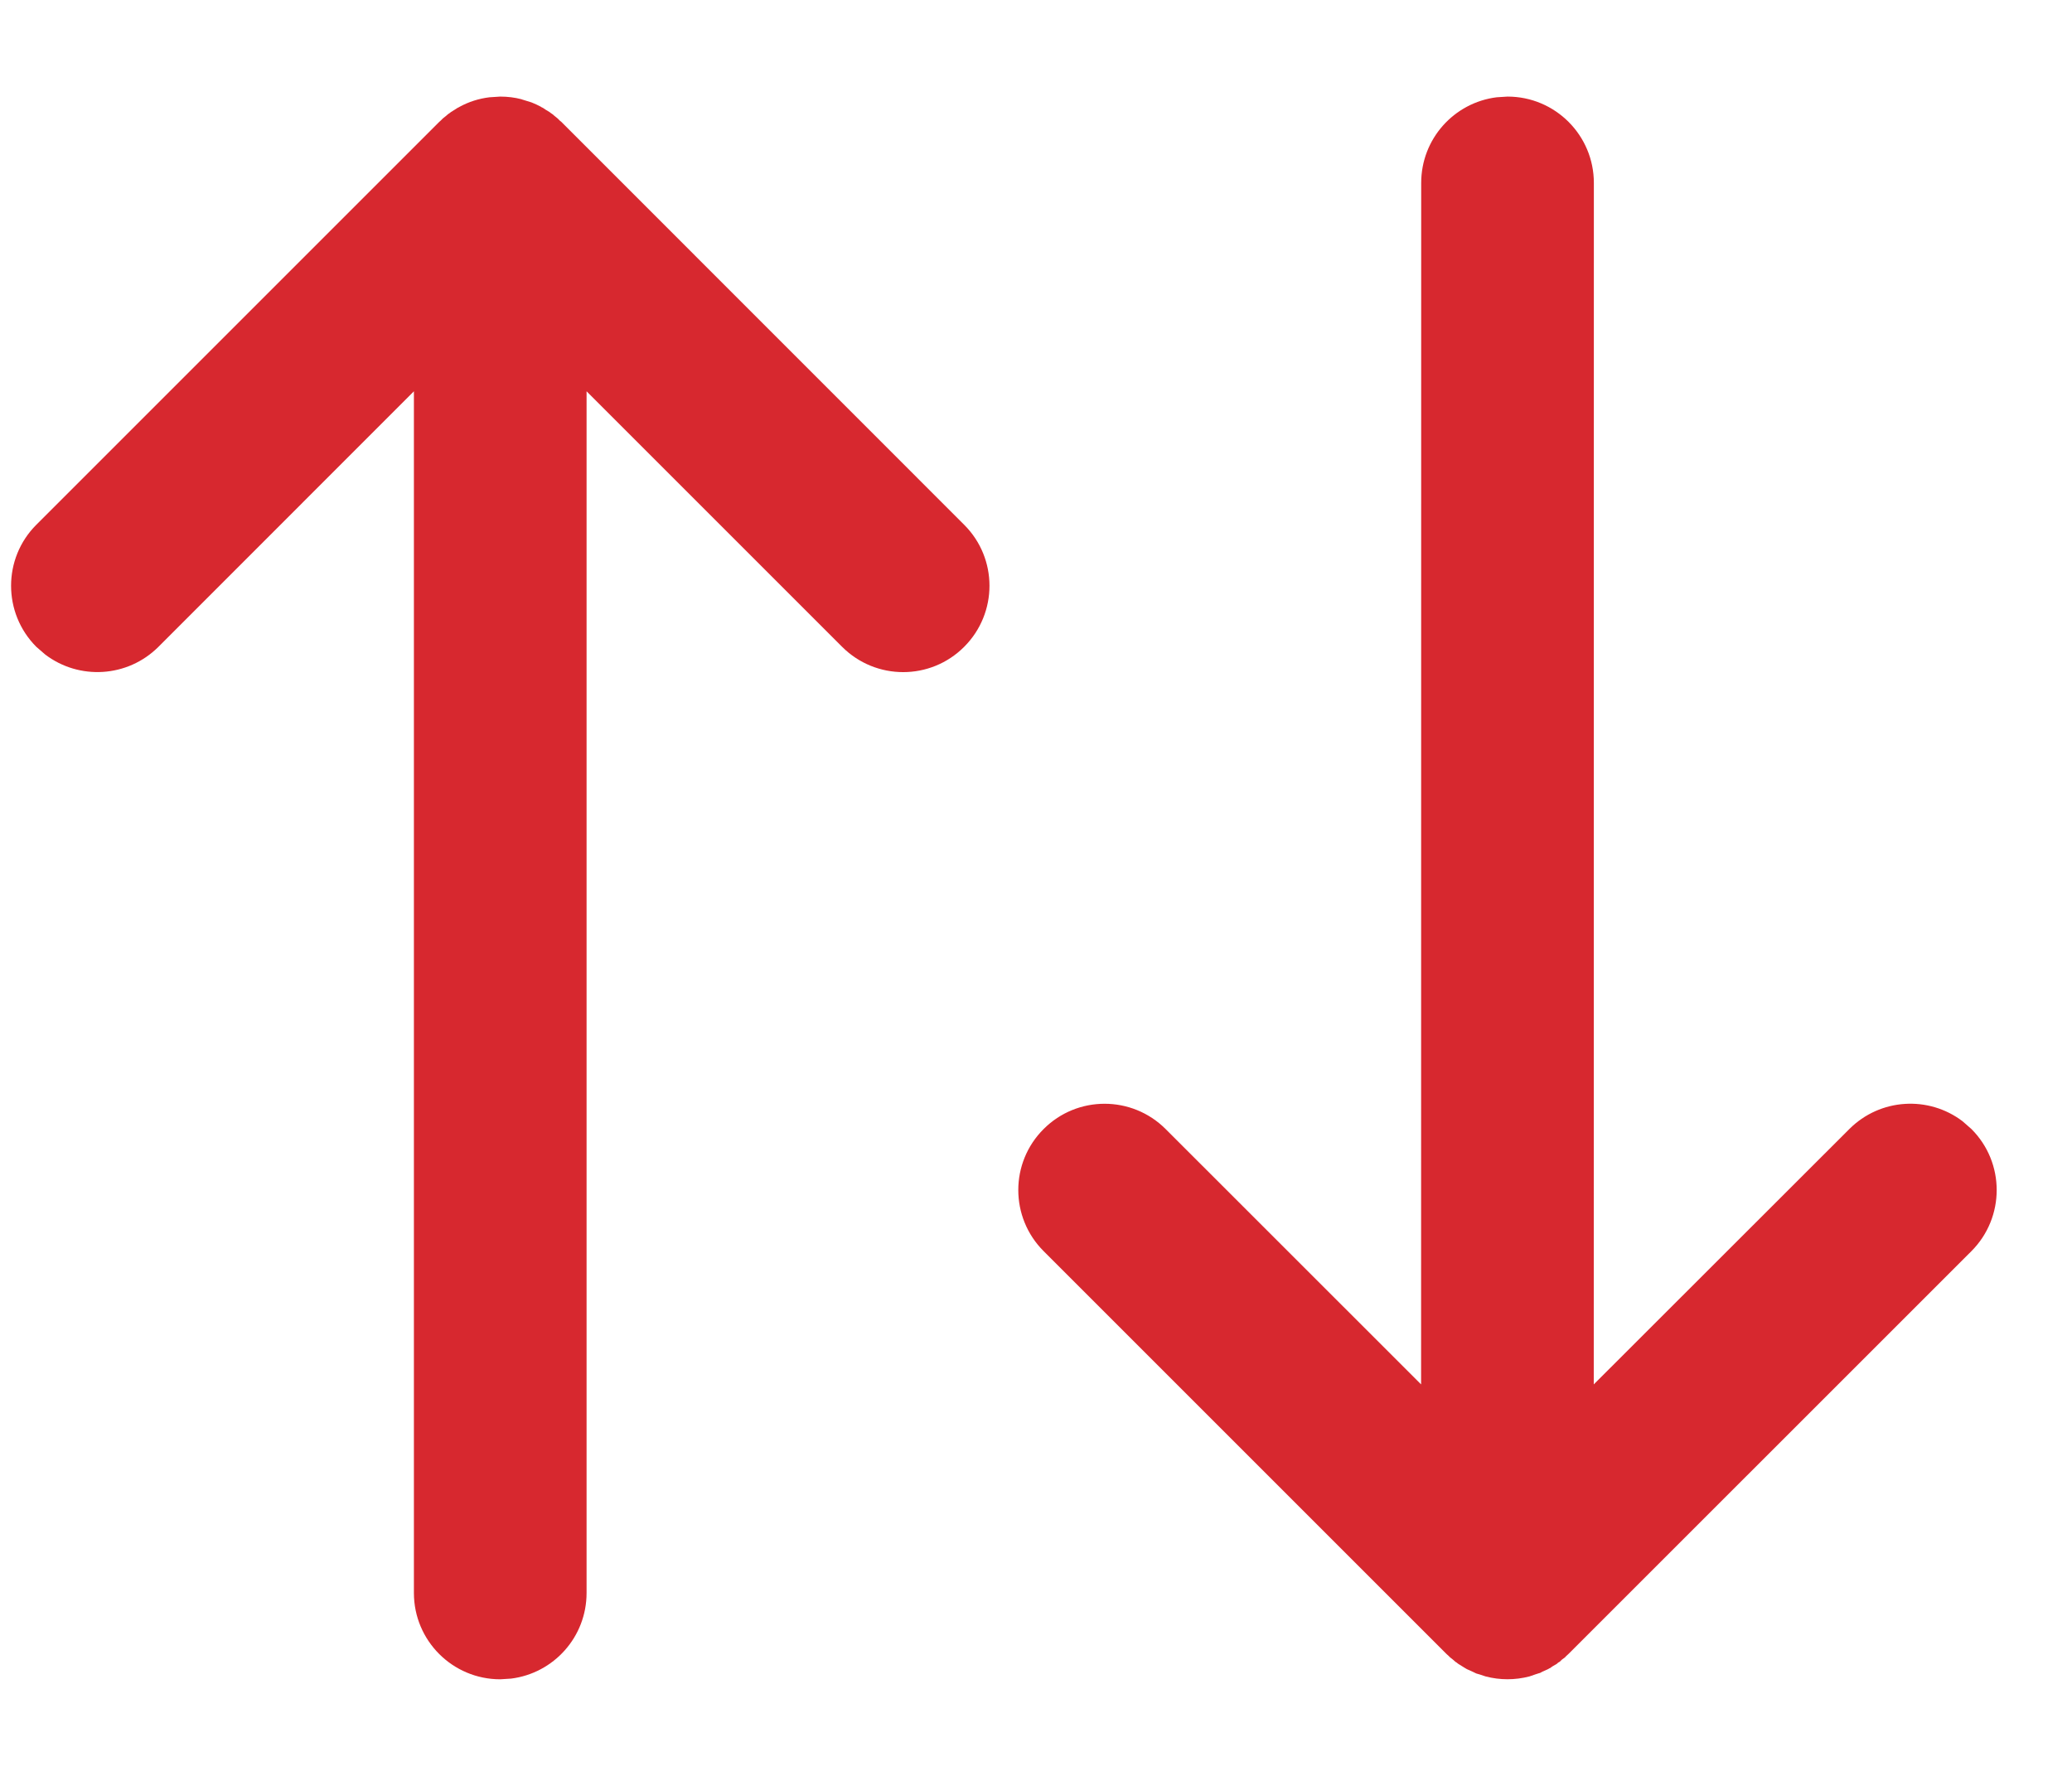
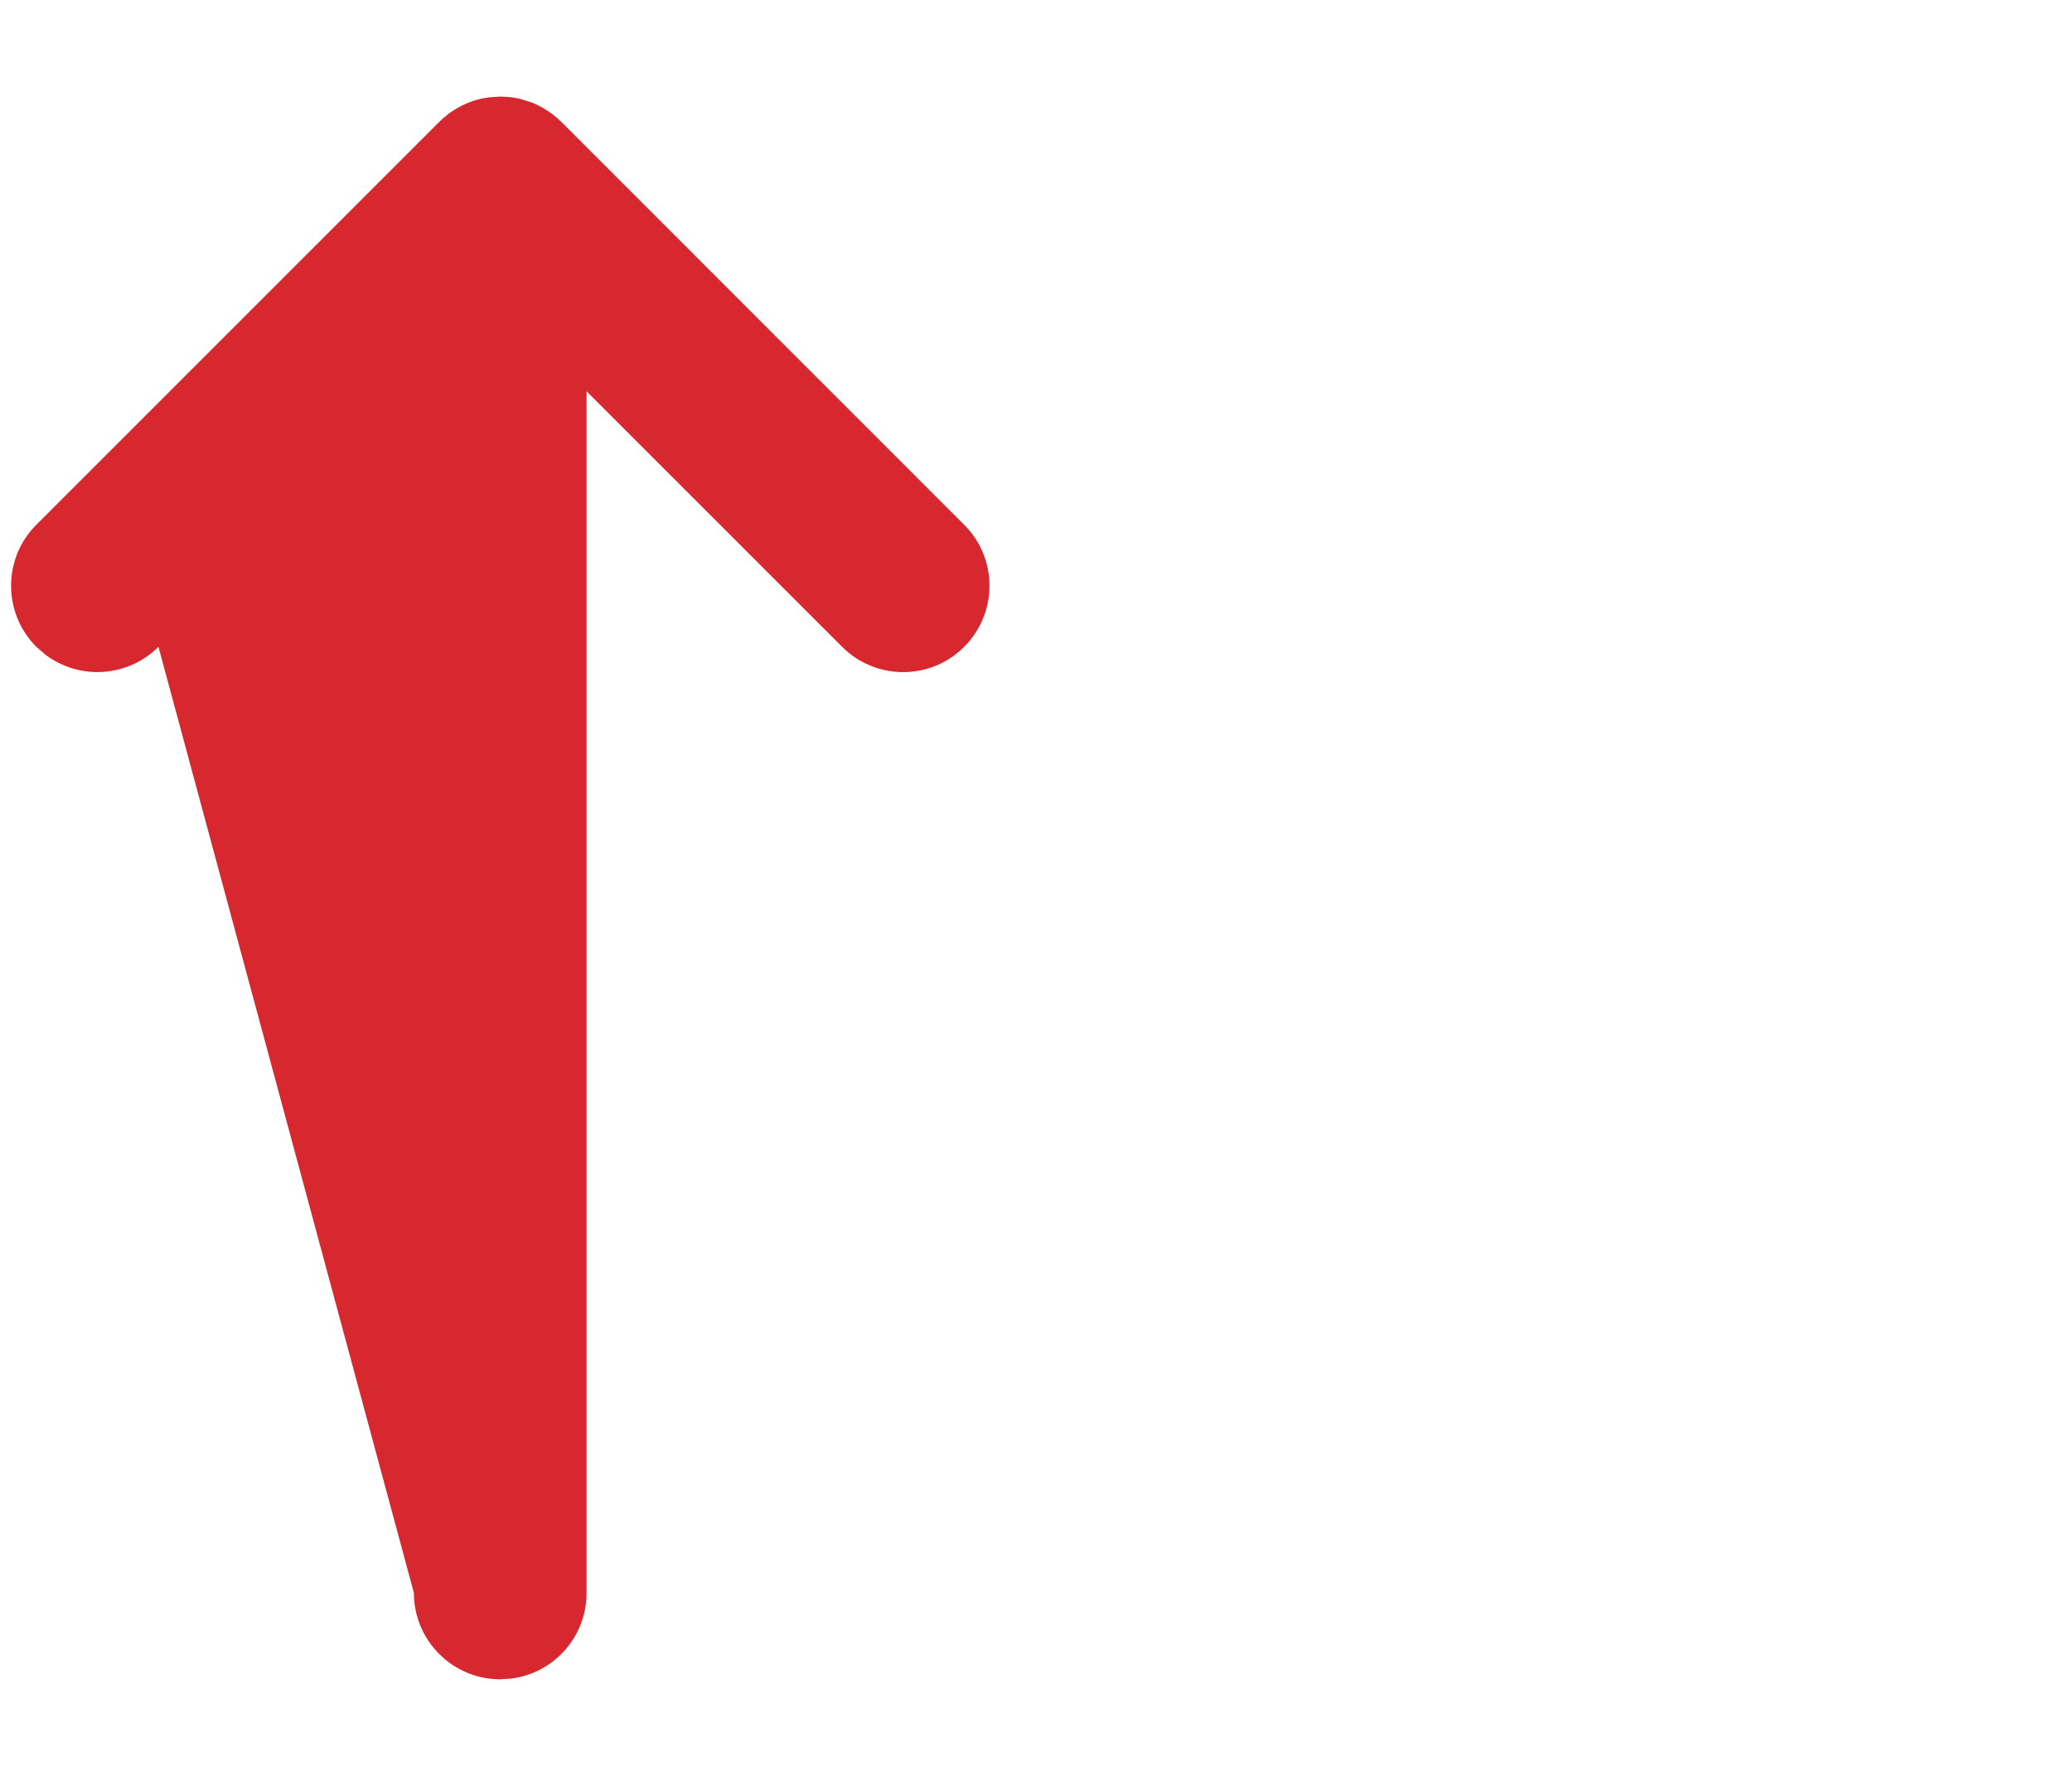
<svg xmlns="http://www.w3.org/2000/svg" width="21px" height="18px" viewBox="0 0 21 18" version="1.1">
  <title>Group</title>
  <g id="Page-1" stroke="none" stroke-width="1" fill="none" fill-rule="evenodd">
    <g id="10-elenco-ristorante-mobile" transform="translate(-338, -85)" fill="#d7282f" fill-rule="nonzero">
      <g id="Group" transform="translate(338.987, 86.854)">
-         <path d="M4.083,-0.875 C4.158,-0.875 4.23,-0.866 4.299,-0.848 L4.303,-0.846 L4.316,-0.842 L4.4,-0.816 C4.432,-0.803 4.464,-0.789 4.495,-0.772 L4.502,-0.767 L4.515,-0.761 L4.548,-0.739 L4.583,-0.718 L4.597,-0.707 L4.612,-0.697 L4.634,-0.678 L4.664,-0.654 L4.686,-0.632 L4.702,-0.619 L8.785,3.465 C9.127,3.806 9.127,4.36 8.785,4.702 C8.444,5.044 7.89,5.044 7.548,4.702 L4.958,2.112 L4.958,14.292 C4.958,14.738 4.625,15.106 4.193,15.16 L4.083,15.167 C3.6,15.167 3.208,14.775 3.208,14.292 L3.208,2.112 L0.619,4.702 C0.305,5.015 -0.186,5.041 -0.529,4.78 L-0.619,4.702 C-0.96,4.36 -0.96,3.806 -0.619,3.465 L3.465,-0.619 L3.48,-0.632 L3.502,-0.654 L3.532,-0.678 L3.554,-0.697 L3.569,-0.707 L3.583,-0.718 L3.623,-0.743 L3.651,-0.761 L3.66,-0.765 L3.672,-0.772 C3.764,-0.822 3.866,-0.855 3.974,-0.868 L4.083,-0.875 Z" id="Shape" />
-         <path d="M14.292,-0.875 C14.775,-0.875 15.167,-0.483 15.167,1.42108547e-14 L15.166,12.178 L17.756,9.59 C18.07,9.276 18.561,9.25 18.904,9.511 L18.994,9.59 C19.335,9.931 19.335,10.485 18.994,10.827 L14.91,14.91 L14.888,14.93 L14.873,14.946 L14.845,14.966 L14.821,14.989 L14.805,14.998 L14.792,15.01 L14.746,15.037 L14.724,15.053 L14.716,15.056 L14.703,15.064 L14.647,15.089 L14.621,15.103 L14.612,15.105 L14.575,15.117 L14.514,15.138 C14.368,15.176 14.215,15.176 14.07,15.138 L14.013,15.119 L13.975,15.108 L13.94,15.091 L13.88,15.064 L13.863,15.054 L13.845,15.043 L13.792,15.01 L13.777,14.998 L13.763,14.989 L13.737,14.966 L13.711,14.946 L13.695,14.93 L13.673,14.91 L9.59,10.827 C9.248,10.485 9.248,9.931 9.59,9.59 C9.931,9.248 10.485,9.248 10.827,9.59 L13.416,12.178 L13.417,1.42108547e-14 C13.417,-0.446 13.75,-0.814 14.182,-0.868 L14.292,-0.875 Z" id="Shape" />
+         <path d="M4.083,-0.875 C4.158,-0.875 4.23,-0.866 4.299,-0.848 L4.303,-0.846 L4.316,-0.842 L4.4,-0.816 C4.432,-0.803 4.464,-0.789 4.495,-0.772 L4.502,-0.767 L4.515,-0.761 L4.548,-0.739 L4.583,-0.718 L4.597,-0.707 L4.612,-0.697 L4.634,-0.678 L4.664,-0.654 L4.686,-0.632 L4.702,-0.619 L8.785,3.465 C9.127,3.806 9.127,4.36 8.785,4.702 C8.444,5.044 7.89,5.044 7.548,4.702 L4.958,2.112 L4.958,14.292 C4.958,14.738 4.625,15.106 4.193,15.16 L4.083,15.167 C3.6,15.167 3.208,14.775 3.208,14.292 L0.619,4.702 C0.305,5.015 -0.186,5.041 -0.529,4.78 L-0.619,4.702 C-0.96,4.36 -0.96,3.806 -0.619,3.465 L3.465,-0.619 L3.48,-0.632 L3.502,-0.654 L3.532,-0.678 L3.554,-0.697 L3.569,-0.707 L3.583,-0.718 L3.623,-0.743 L3.651,-0.761 L3.66,-0.765 L3.672,-0.772 C3.764,-0.822 3.866,-0.855 3.974,-0.868 L4.083,-0.875 Z" id="Shape" />
      </g>
    </g>
  </g>
</svg>